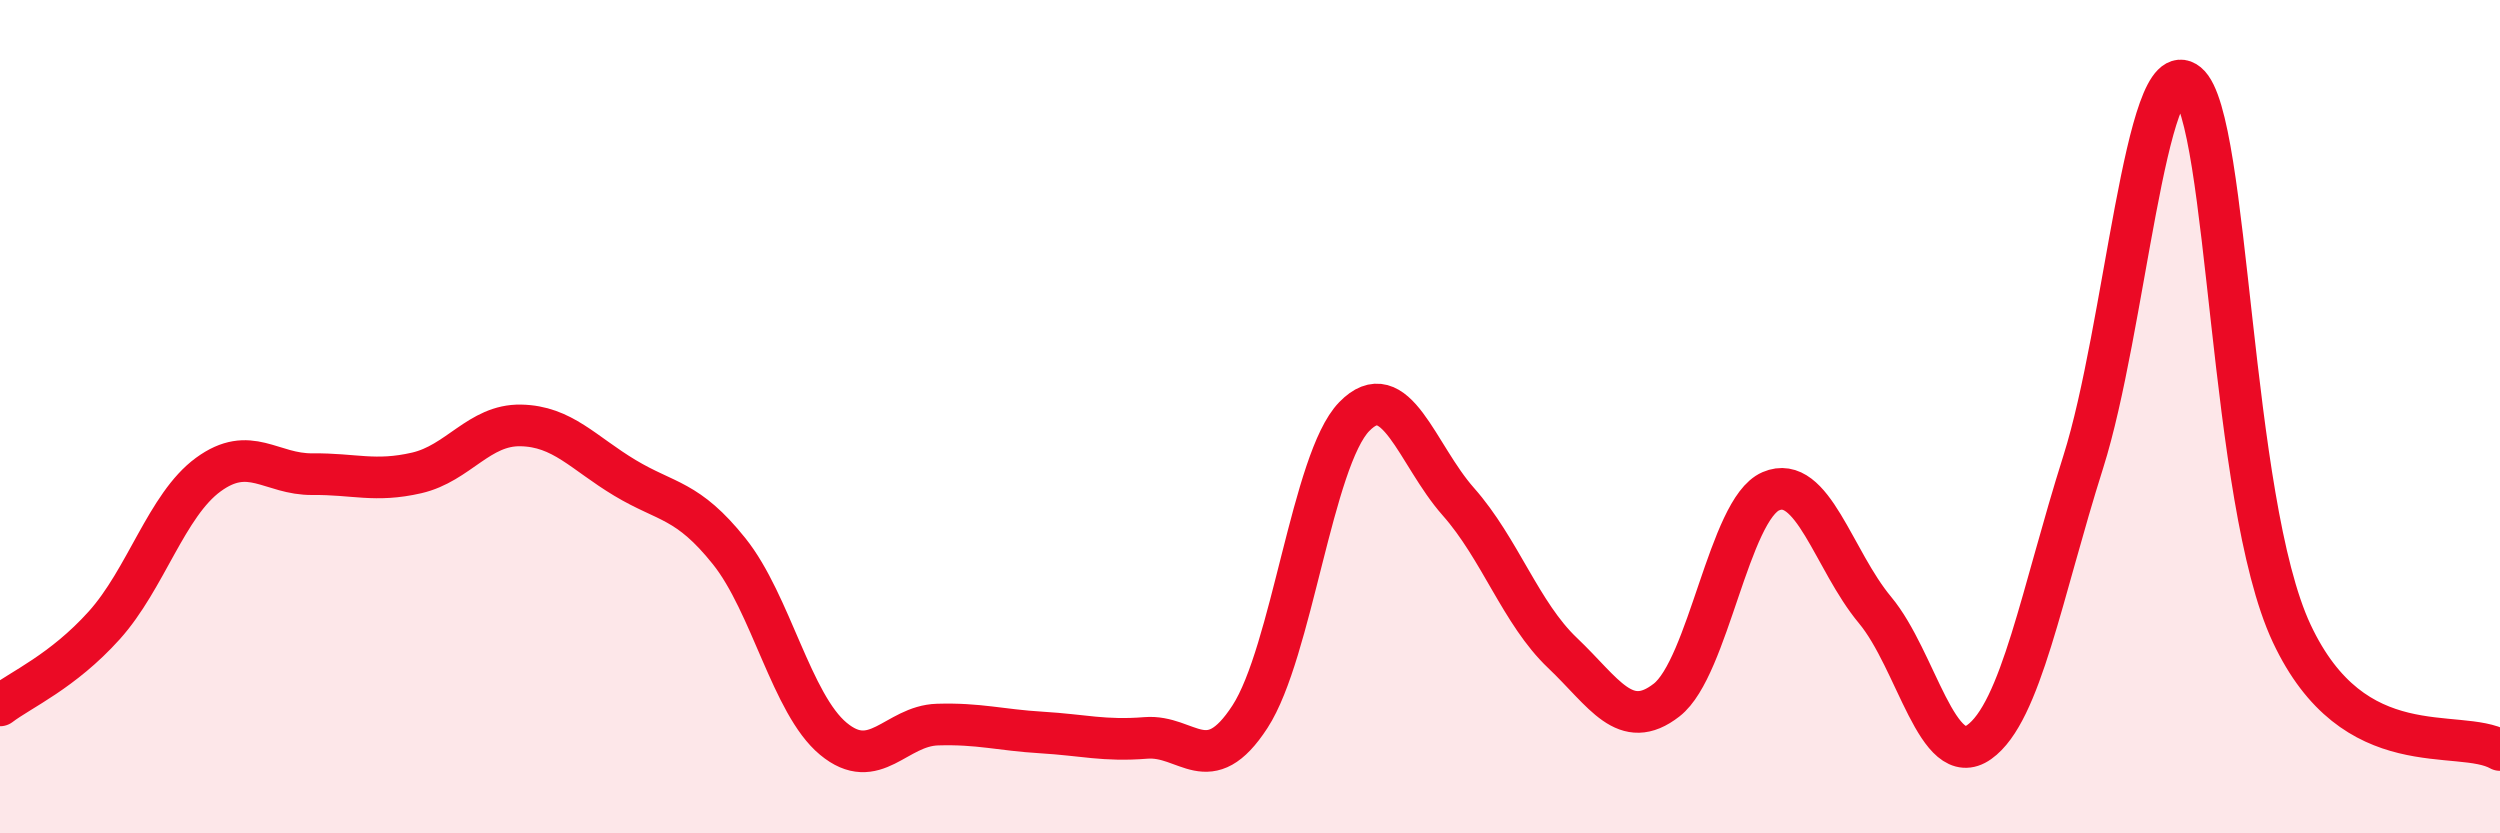
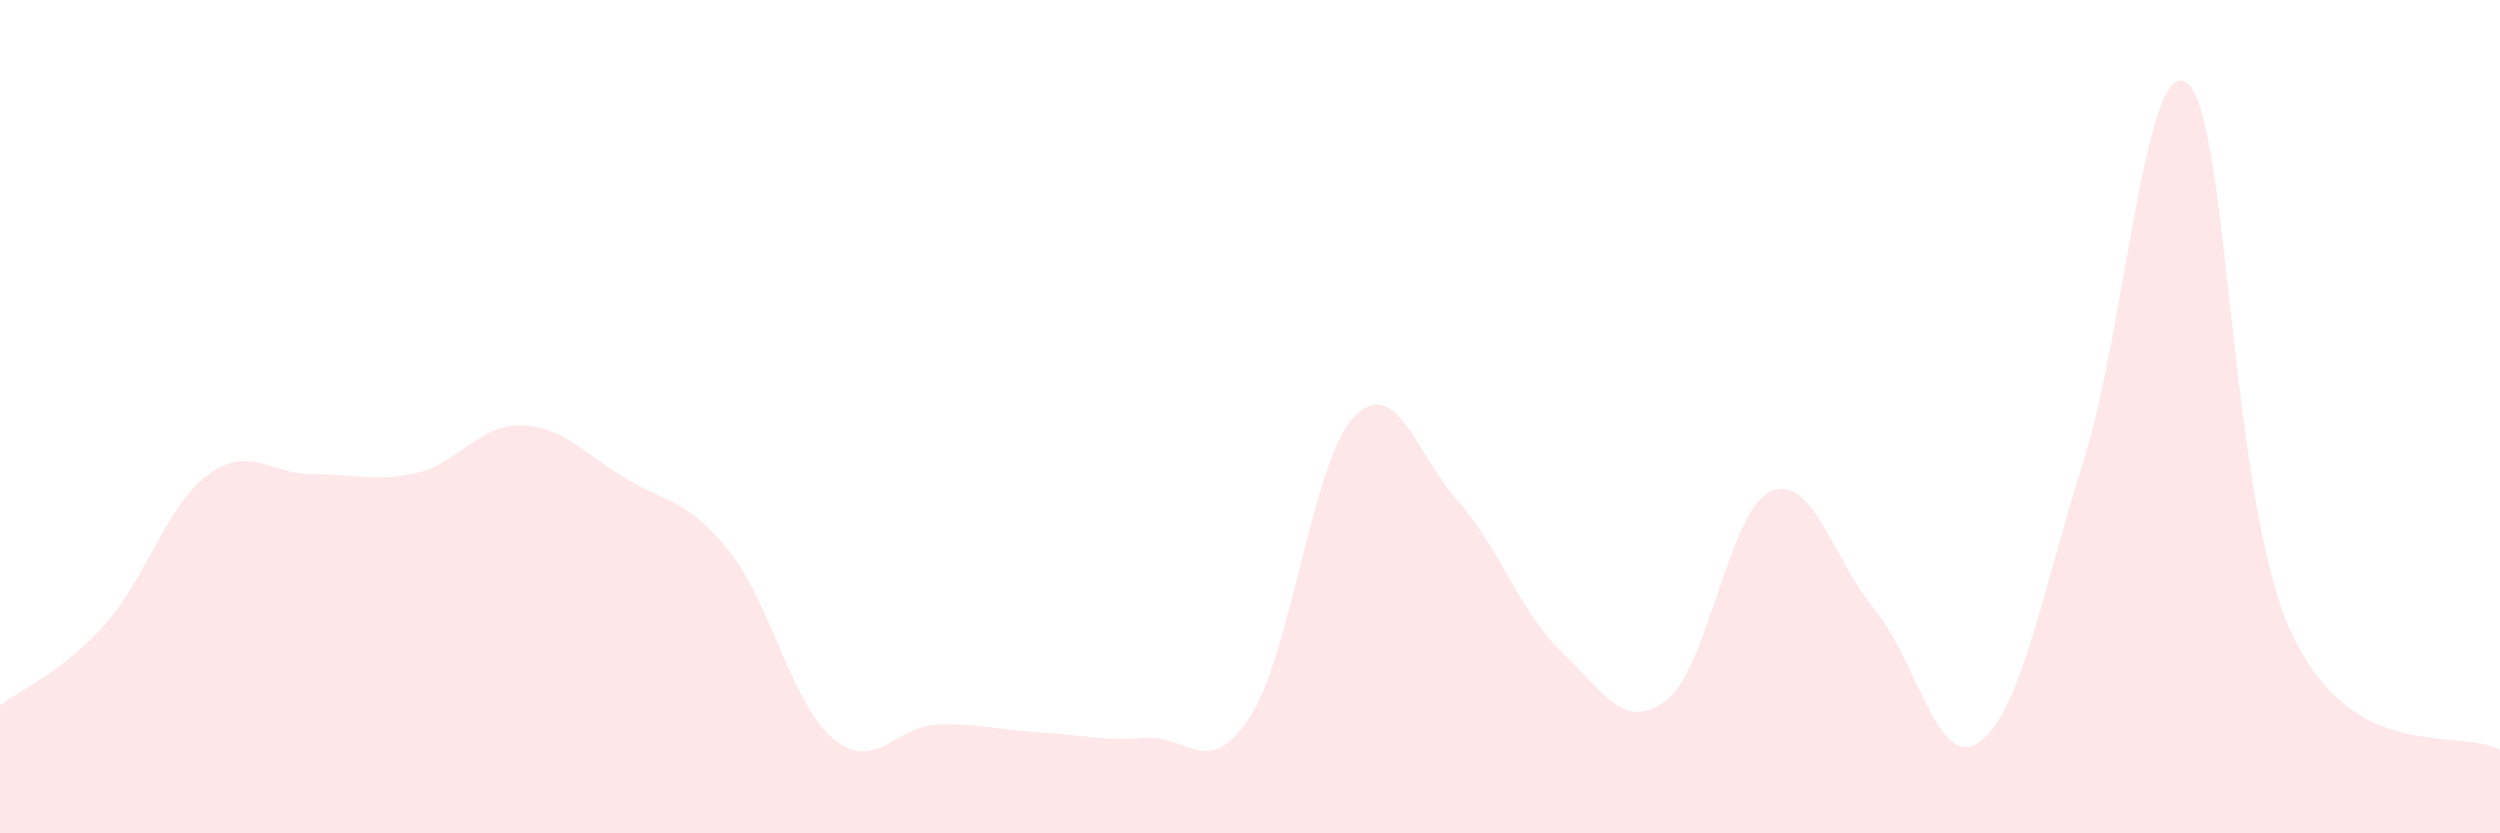
<svg xmlns="http://www.w3.org/2000/svg" width="60" height="20" viewBox="0 0 60 20">
  <path d="M 0,16.93 C 0.5,16.55 1.5,16.12 2.5,15.01 C 3.5,13.9 4,12.12 5,11.39 C 6,10.66 6.5,11.39 7.5,11.38 C 8.5,11.37 9,11.58 10,11.35 C 11,11.12 11.5,10.19 12.5,10.21 C 13.5,10.23 14,10.87 15,11.47 C 16,12.07 16.5,11.98 17.5,13.23 C 18.5,14.48 19,16.9 20,17.73 C 21,18.56 21.5,17.42 22.5,17.39 C 23.5,17.36 24,17.52 25,17.58 C 26,17.64 26.5,17.79 27.5,17.71 C 28.5,17.63 29,18.74 30,17.2 C 31,15.66 31.5,11.03 32.5,10 C 33.5,8.97 34,10.91 35,12.04 C 36,13.17 36.5,14.72 37.5,15.67 C 38.5,16.62 39,17.58 40,16.8 C 41,16.02 41.5,12.22 42.5,11.79 C 43.5,11.36 44,13.44 45,14.64 C 46,15.84 46.5,18.52 47.5,17.81 C 48.5,17.1 49,14.24 50,11.08 C 51,7.92 51.5,1.18 52.5,2 C 53.5,2.82 53.5,12 55,15.2 C 56.5,18.4 59,17.44 60,18L60 20L0 20Z" fill="#EB0A25" opacity="0.1" stroke-linecap="round" stroke-linejoin="round" />
-   <path d="M 0,16.93 C 0.5,16.55 1.5,16.12 2.5,15.01 C 3.5,13.9 4,12.12 5,11.39 C 6,10.66 6.5,11.39 7.5,11.38 C 8.5,11.37 9,11.58 10,11.35 C 11,11.12 11.5,10.19 12.5,10.21 C 13.5,10.23 14,10.87 15,11.47 C 16,12.07 16.5,11.98 17.5,13.23 C 18.5,14.48 19,16.9 20,17.73 C 21,18.56 21.5,17.42 22.5,17.39 C 23.5,17.36 24,17.52 25,17.58 C 26,17.64 26.5,17.79 27.5,17.71 C 28.5,17.63 29,18.74 30,17.2 C 31,15.66 31.5,11.03 32.5,10 C 33.5,8.97 34,10.91 35,12.04 C 36,13.17 36.5,14.72 37.5,15.67 C 38.5,16.62 39,17.58 40,16.8 C 41,16.02 41.5,12.22 42.5,11.79 C 43.5,11.36 44,13.44 45,14.64 C 46,15.84 46.5,18.52 47.5,17.81 C 48.5,17.1 49,14.24 50,11.08 C 51,7.92 51.5,1.18 52.5,2 C 53.5,2.82 53.5,12 55,15.2 C 56.5,18.4 59,17.44 60,18" stroke="#EB0A25" stroke-width="1" fill="none" stroke-linecap="round" stroke-linejoin="round" />
</svg>